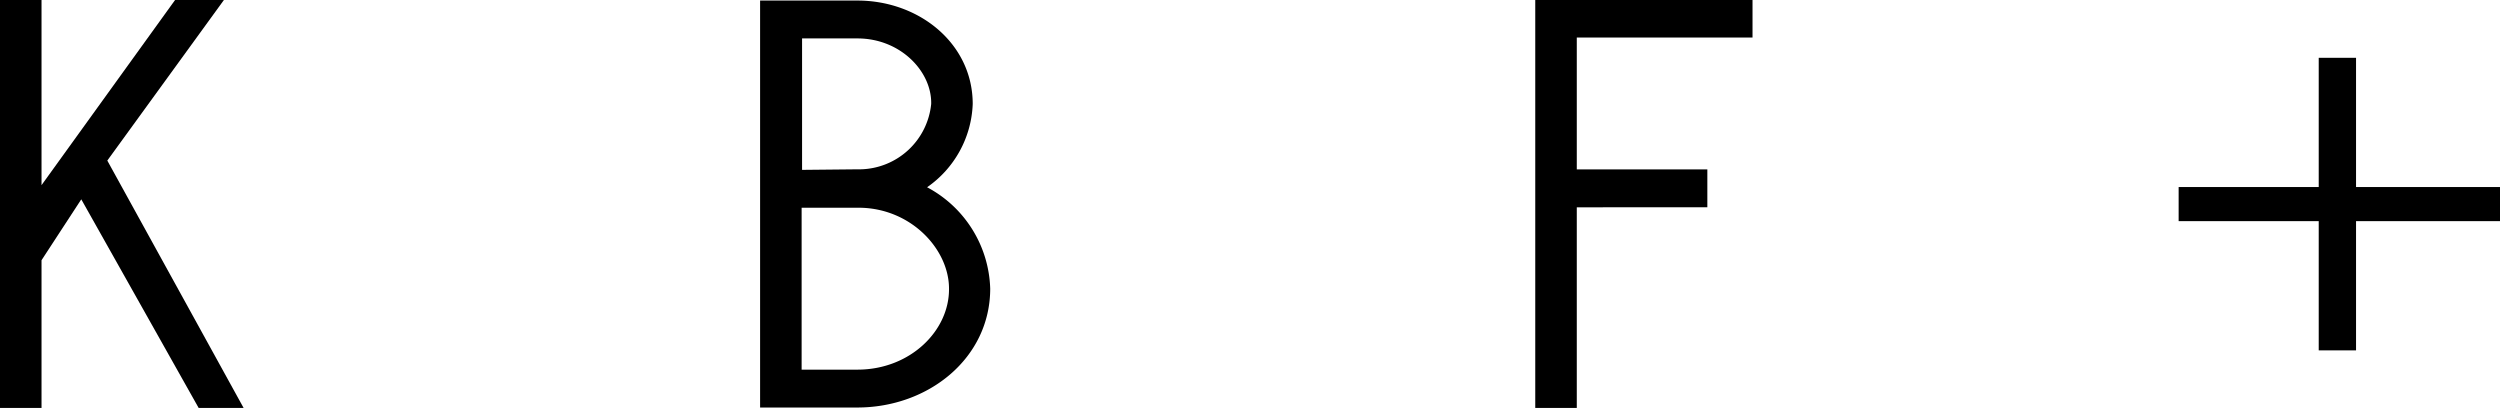
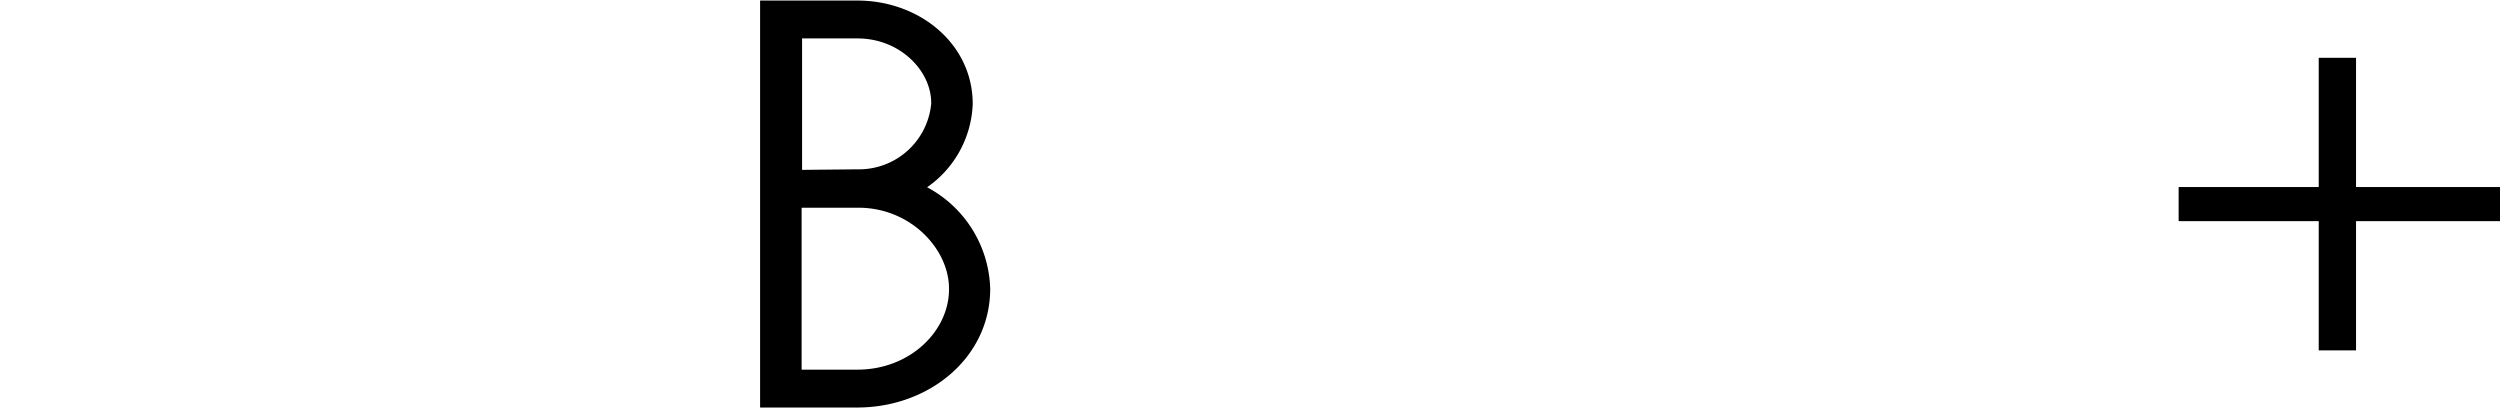
<svg xmlns="http://www.w3.org/2000/svg" viewBox="0 0 225.76 36.84">
  <title>logo</title>
  <g id="レイヤー_2" data-name="レイヤー 2">
    <g id="レイヤー_1-2" data-name="レイヤー 1">
      <g id="レイヤー_2-2" data-name="レイヤー 2">
        <g id="レイヤー_1-2-2" data-name="レイヤー 1-2">
-           <path d="M20.22,0,9.69,14.5,22,36.84H17.94L7.34,18,3.75,23.5V36.84H0V0H3.75V16.72L15.81,0Z" />
          <path d="M68.64,36.8V.05h8.79C83,.05,87.84,3.93,87.84,9.39a9.57,9.57,0,0,1-4.12,7.52,10.72,10.72,0,0,1,5.7,9.15c0,6.28-5.57,10.74-12,10.74Zm8.79-21.51h.28a6.55,6.55,0,0,0,6.38-5.9c.07-2.92-2.76-5.92-6.66-5.92h-5V15.34Zm0,18.09c4.77,0,8.31-3.52,8.27-7.32,0-3.53-3.39-7.21-8-7.3H72.39V33.38Z" />
-           <path d="M142.39,3.39V15.3h11.79v3.42H142.39V36.84h-3.75V0h19.62V3.39Z" />
          <polygon points="209.39 16.89 209.39 5.22 212.76 5.22 212.76 16.89 225.76 16.89 225.76 19.97 212.76 19.97 212.76 31.64 209.39 31.64 209.39 19.97 196.74 19.97 196.74 16.89 209.39 16.89" />
        </g>
      </g>
    </g>
  </g>
</svg>